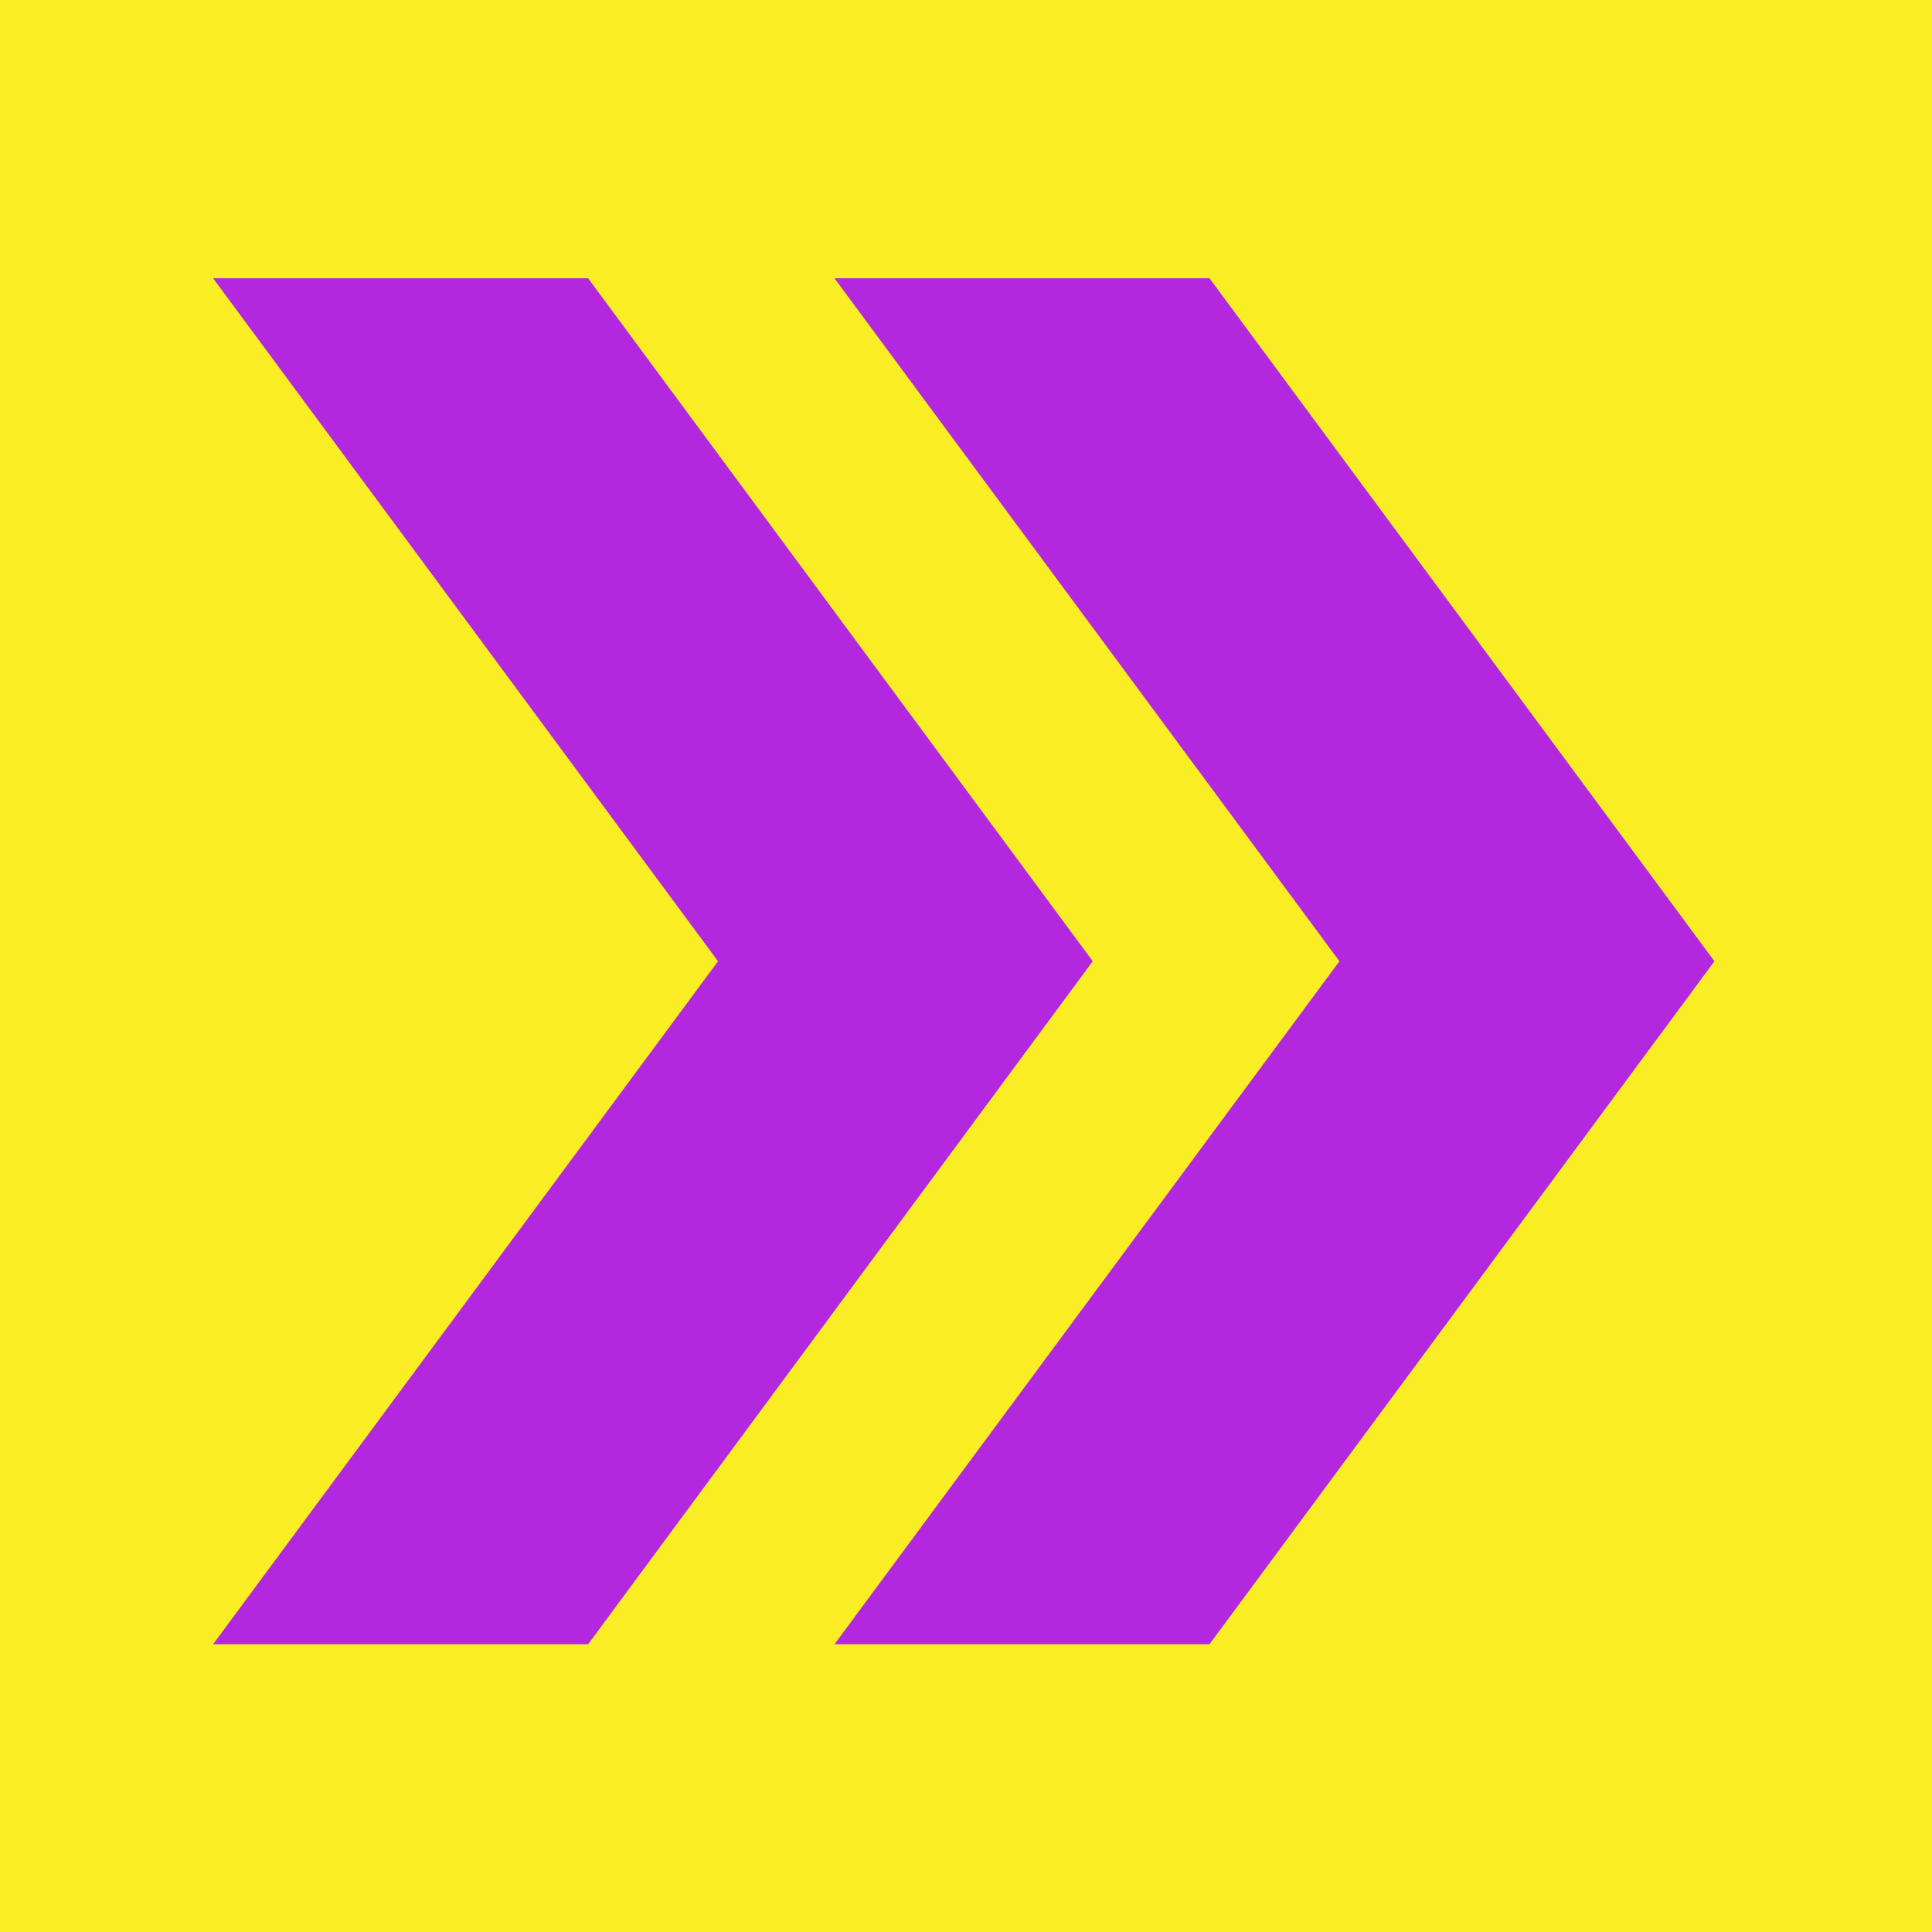
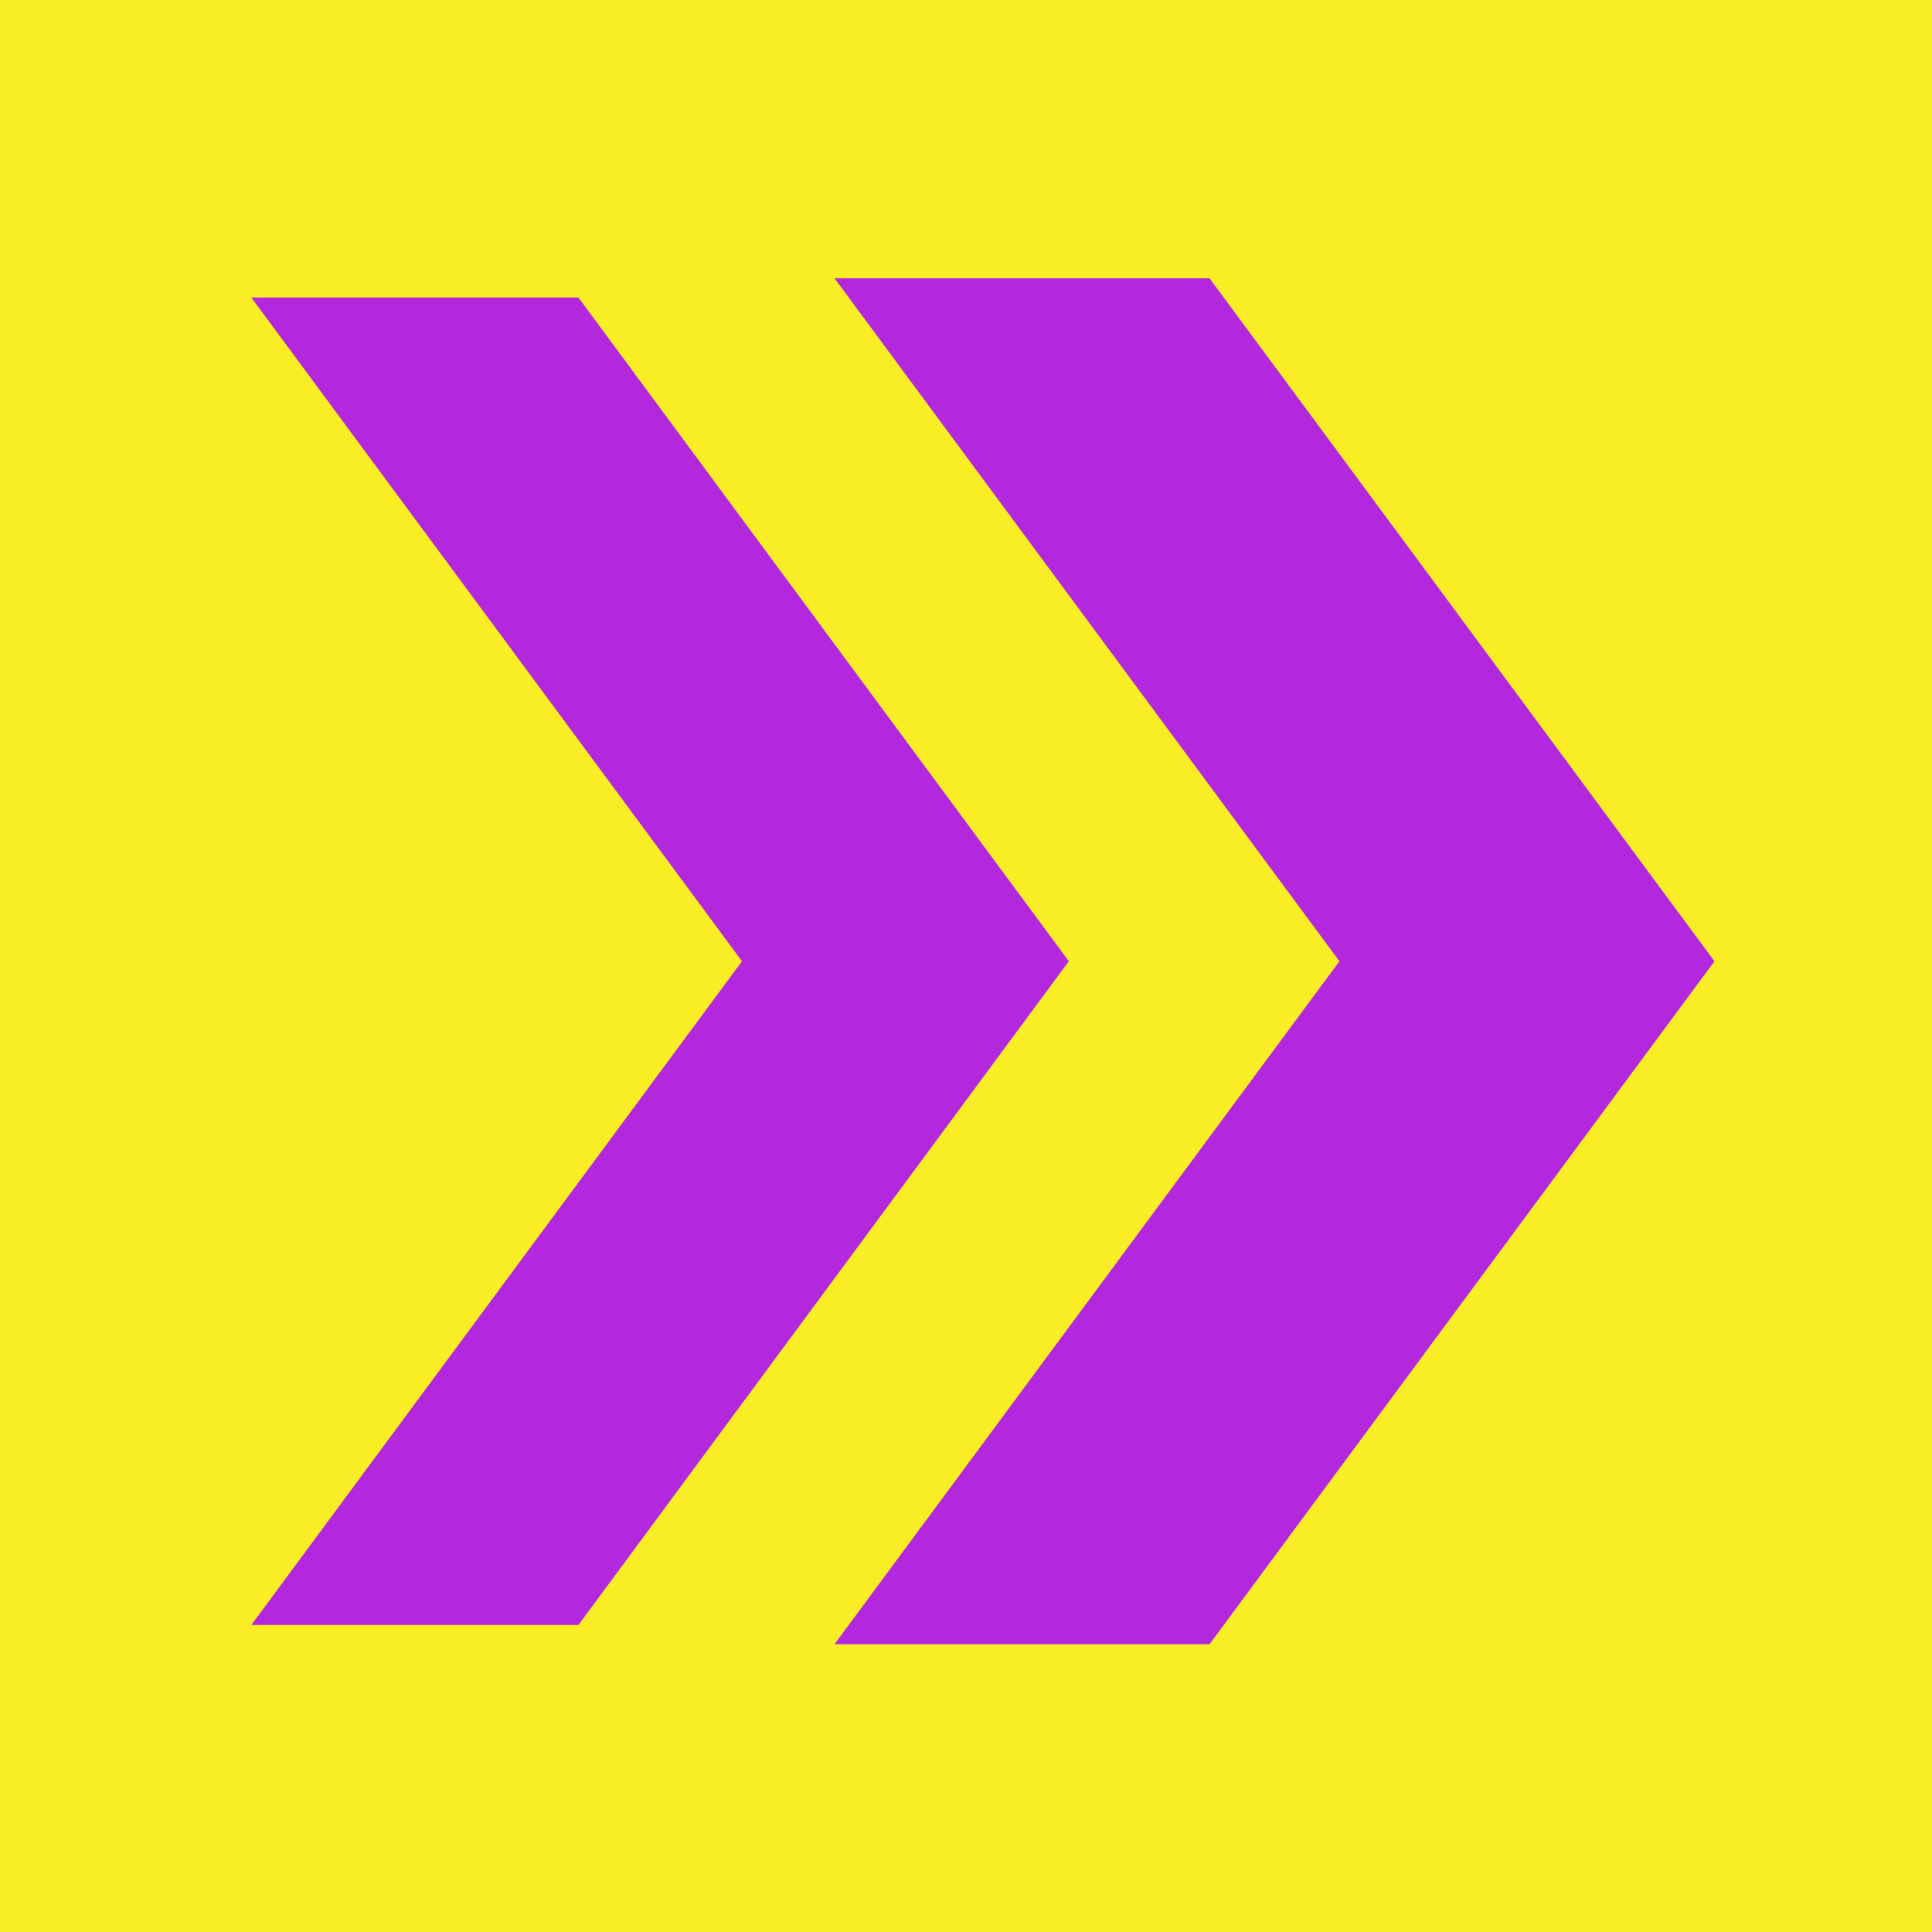
<svg xmlns="http://www.w3.org/2000/svg" version="1.1" width="652" height="652">
  <svg id="SvgjsSvg1005" version="1.1" viewBox="0 0 652 652">
    <defs>
      <style>
      .st0 {
        fill: #f8ee23;
      }

      .st1 {
        fill: none;
        stroke: #b328df;
        stroke-miterlimit: 10;
        stroke-width: 13px;
      }

      .st2 {
        fill: #b328df;
      }
    </style>
    </defs>
    <rect class="st0" y="0" width="652" height="652" />
    <polygon class="st2" points="404.9 100.4 294.5 100.4 460.1 324.4 294.5 548.4 404.9 548.4 570.5 324.4 404.9 100.4" />
    <polygon class="st1" points="404.9 100.4 294.5 100.4 460.1 324.4 294.5 548.4 404.9 548.4 570.5 324.4 404.9 100.4" />
    <polygon class="st2" points="195.2 100.4 84.8 100.4 250.4 324.4 84.8 548.4 195.2 548.4 360.7 324.4 195.2 100.4" />
-     <polygon class="st1" points="195.2 100.4 84.8 100.4 250.4 324.4 84.8 548.4 195.2 548.4 360.7 324.4 195.2 100.4" />
  </svg>
  <style>@media (prefers-color-scheme: light) { :root { filter: none; } }
@media (prefers-color-scheme: dark) { :root { filter: none; } }
</style>
</svg>